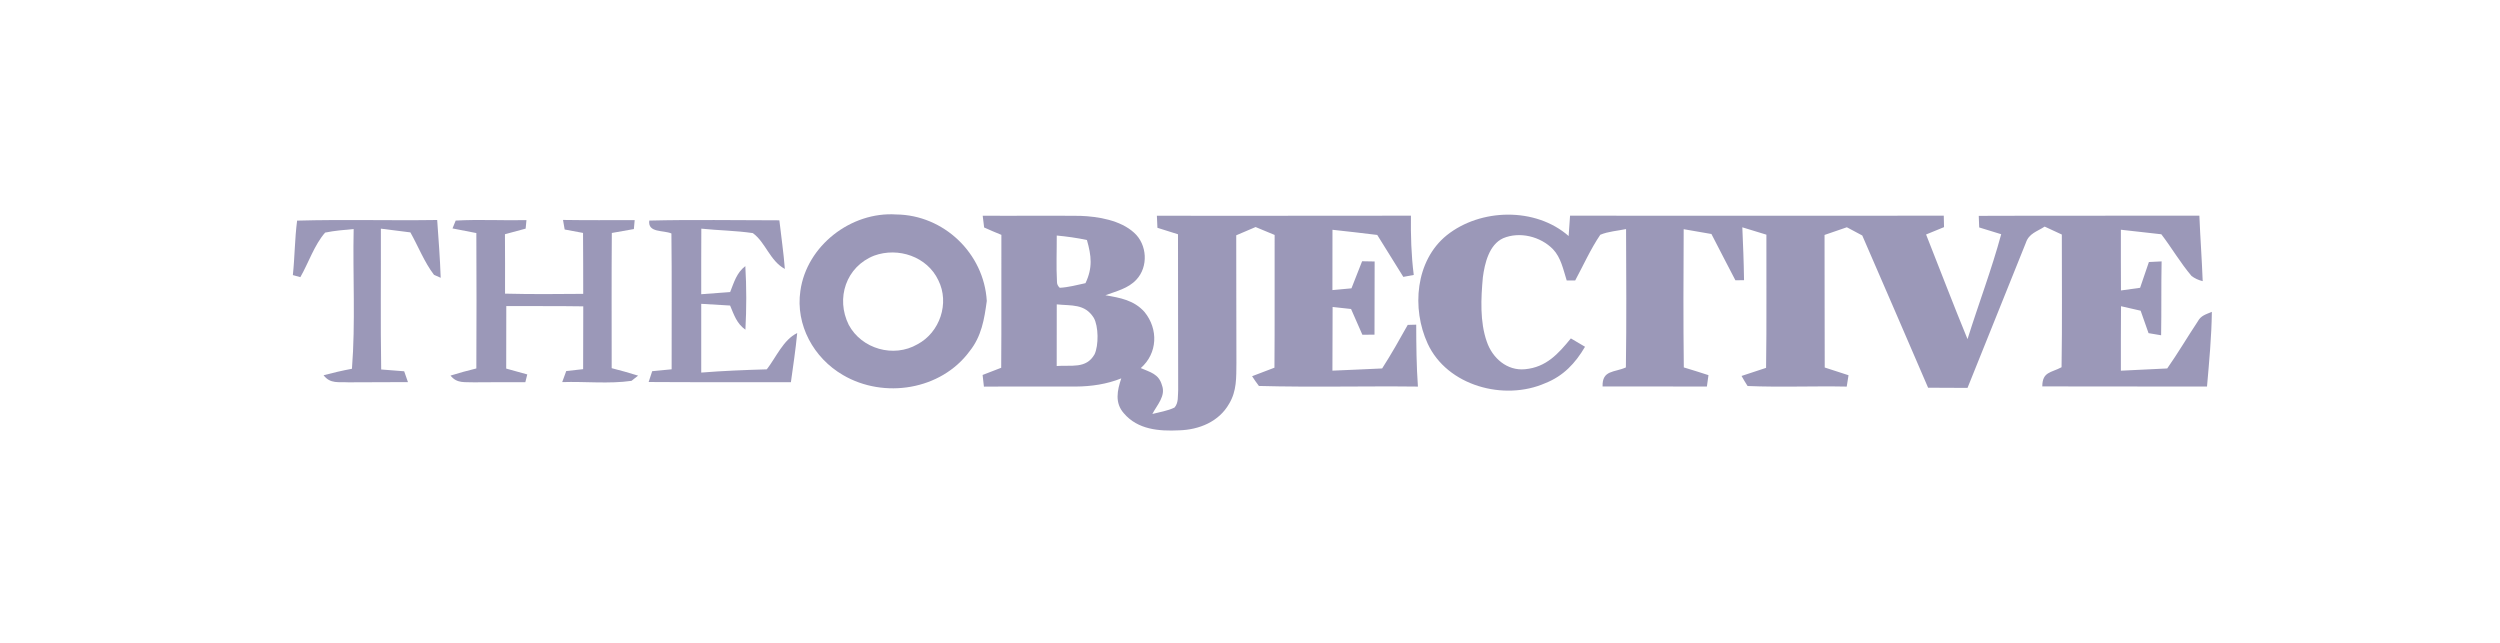
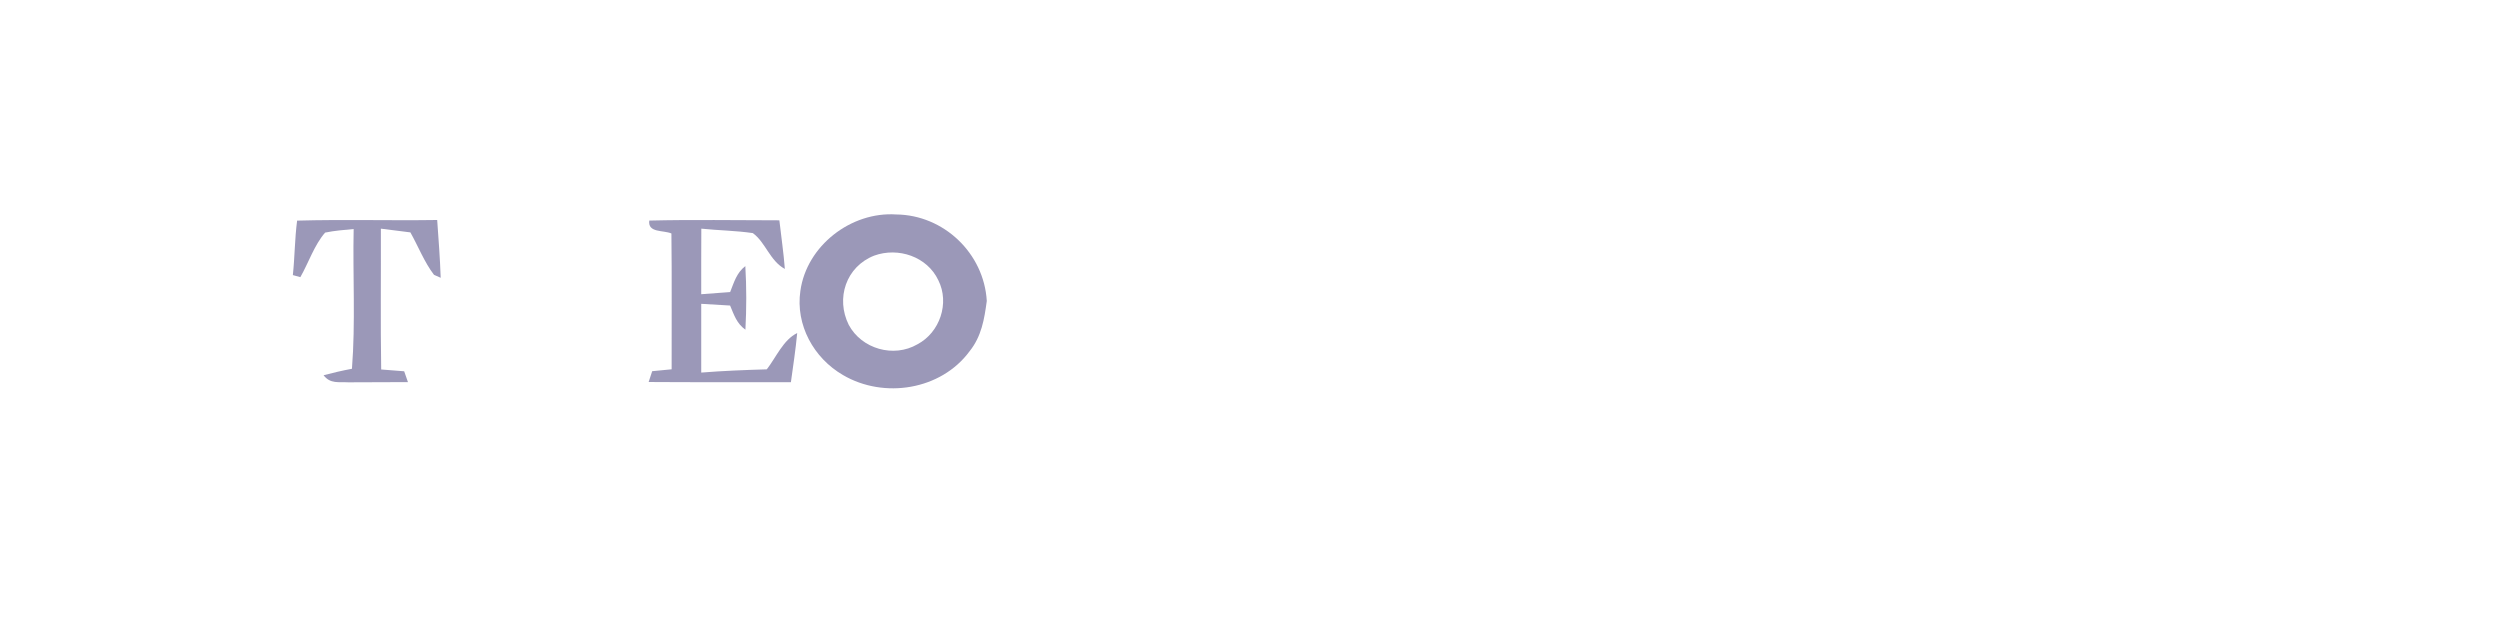
<svg xmlns="http://www.w3.org/2000/svg" width="350" height="90" viewBox="0 0 350 90" fill="none">
  <rect width="350" height="90" fill="white" />
  <g clip-path="url(#clip0_1679_416)">
-     <path d="M219.608 33.049C219.671 32.1 219.74 31.144 219.809 30.195C237.249 30.226 254.688 30.195 272.128 30.195C272.14 30.729 272.153 31.264 272.165 31.798C271.329 32.144 270.487 32.49 269.651 32.829C271.587 37.714 273.454 42.624 275.453 47.477C276.987 42.574 278.823 37.752 280.169 32.791C279.138 32.471 278.113 32.156 277.088 31.842C277.063 31.301 277.044 30.761 277.025 30.22C287.317 30.176 297.614 30.22 307.912 30.189C308.032 33.25 308.264 36.299 308.377 39.361C307.774 39.217 307.258 38.971 306.818 38.638C305.265 36.815 304.046 34.703 302.587 32.798C300.701 32.584 298.815 32.377 296.923 32.163C296.923 34.998 296.917 37.827 296.935 40.663C297.828 40.537 298.721 40.417 299.614 40.292C300.022 39.084 300.437 37.884 300.846 36.683C301.437 36.645 302.028 36.62 302.625 36.595C302.556 40.046 302.619 43.492 302.556 46.937C301.965 46.842 301.38 46.748 300.796 46.641C300.431 45.591 300.054 44.548 299.689 43.498C298.777 43.284 297.86 43.077 296.942 42.869C296.917 45.88 296.923 48.886 296.923 51.897C299.086 51.796 301.248 51.69 303.411 51.583C304.913 49.439 306.234 47.188 307.68 45.013C308.132 44.164 308.817 44.02 309.66 43.661C309.616 47.151 309.283 50.64 308.981 54.116C301.292 54.091 293.61 54.129 285.921 54.097C285.927 52.029 287.153 52.199 288.618 51.413C288.719 45.22 288.649 39.028 288.656 32.835C287.857 32.471 287.053 32.1 286.254 31.723C285.173 32.433 284.054 32.666 283.614 34.005C280.892 40.776 278.169 47.54 275.453 54.305C273.611 54.305 271.776 54.292 269.934 54.28C266.872 47.169 263.804 40.065 260.717 32.967C260.001 32.584 259.278 32.2 258.561 31.817C257.517 32.175 256.48 32.534 255.436 32.892C255.468 39.078 255.424 45.264 255.461 51.451C256.574 51.803 257.681 52.167 258.793 52.532C258.705 53.066 258.624 53.594 258.542 54.123C253.921 54.028 249.275 54.236 244.661 54.041C244.365 53.582 244.082 53.11 243.818 52.633C244.956 52.243 246.1 51.866 247.251 51.501C247.345 45.283 247.27 39.066 247.295 32.854C246.17 32.515 245.044 32.175 243.925 31.823C244.032 34.288 244.133 36.752 244.164 39.223C243.762 39.229 243.359 39.235 242.957 39.242C241.851 37.073 240.694 34.935 239.6 32.76C238.305 32.534 237.01 32.307 235.715 32.087C235.683 38.538 235.652 44.994 235.733 51.438C236.89 51.784 238.034 52.148 239.185 52.519C239.109 53.047 239.034 53.582 238.965 54.116C234.099 54.097 229.227 54.116 224.361 54.104C224.285 51.778 226.014 52.167 227.624 51.438C227.718 44.988 227.674 38.525 227.649 32.068C226.473 32.32 225.153 32.395 224.04 32.867C222.682 34.872 221.676 37.136 220.526 39.267C220.13 39.267 219.734 39.261 219.338 39.261C218.86 37.752 218.545 36.073 217.414 34.885C215.666 33.106 212.768 32.377 210.442 33.351C208.468 34.256 207.858 36.871 207.6 38.827C207.336 41.744 207.166 45.051 208.16 47.855C208.945 50.137 210.995 51.947 213.522 51.69C216.483 51.407 218.156 49.533 219.922 47.377C220.582 47.767 221.242 48.156 221.903 48.546C220.551 50.853 218.872 52.645 216.332 53.645C210.593 56.172 202.608 54.035 199.874 48.106C197.617 43.209 198.138 36.507 202.539 32.942C207.267 29.158 214.981 28.982 219.608 33.043V33.049Z" fill="#9B98B8" />
    <path d="M41.597 30.887C48.117 30.704 54.674 30.899 61.206 30.799C61.394 33.483 61.608 36.199 61.696 38.89L60.759 38.475C59.401 36.696 58.553 34.483 57.453 32.534C56.076 32.364 54.699 32.194 53.322 32.012C53.347 38.582 53.259 45.158 53.366 51.727C54.441 51.815 55.51 51.897 56.585 51.979C56.761 52.482 56.937 52.991 57.113 53.494C54.328 53.494 51.549 53.513 48.77 53.525C47.419 53.444 46.249 53.777 45.3 52.532C46.62 52.186 47.934 51.878 49.273 51.627C49.783 45.139 49.374 38.569 49.512 32.062C48.179 32.194 46.822 32.289 45.514 32.565C44.005 34.3 43.194 36.796 42.05 38.802C41.704 38.707 41.352 38.607 41 38.513C41.27 35.979 41.264 33.414 41.597 30.887Z" fill="#9B98B8" />
-     <path d="M63.796 30.88C67.084 30.698 70.41 30.887 73.704 30.817C73.666 31.213 73.629 31.61 73.591 32.006C72.623 32.257 71.654 32.521 70.693 32.791C70.712 35.564 70.712 38.336 70.705 41.109C74.352 41.203 77.998 41.172 81.65 41.14C81.644 38.292 81.65 35.451 81.625 32.609C80.764 32.446 79.909 32.288 79.054 32.131C78.972 31.685 78.897 31.239 78.821 30.792C82.166 30.843 85.511 30.817 88.855 30.817C88.817 31.232 88.78 31.654 88.742 32.069C87.711 32.251 86.686 32.433 85.655 32.615C85.605 38.921 85.636 45.233 85.636 51.545C86.881 51.859 88.107 52.205 89.333 52.589L88.409 53.318C85.253 53.77 81.902 53.387 78.708 53.494C78.897 52.978 79.085 52.463 79.274 51.947C80.06 51.859 80.852 51.771 81.638 51.683C81.638 48.747 81.638 45.818 81.657 42.888C78.067 42.831 74.471 42.869 70.881 42.85C70.875 45.767 70.881 48.684 70.869 51.602C71.856 51.866 72.836 52.136 73.817 52.419C73.723 52.783 73.635 53.142 73.547 53.506C71.152 53.488 68.763 53.519 66.367 53.525C65.079 53.456 63.997 53.733 63.073 52.582C64.267 52.211 65.468 51.878 66.688 51.583C66.719 45.264 66.719 38.94 66.688 32.628C65.575 32.414 64.462 32.2 63.35 31.98C63.488 31.61 63.639 31.245 63.796 30.88Z" fill="#9B98B8" />
    <path d="M90.898 30.88C96.959 30.729 103.044 30.843 109.111 30.843C109.363 33.112 109.708 35.369 109.878 37.651C107.772 36.507 107.181 33.923 105.396 32.634C103.013 32.282 100.58 32.263 98.185 32.012C98.166 35.074 98.172 38.135 98.172 41.191C99.524 41.09 100.875 40.996 102.221 40.889C102.768 39.518 103.12 38.198 104.346 37.255C104.522 40.216 104.515 43.196 104.358 46.157C103.145 45.302 102.761 44.083 102.214 42.775C100.869 42.699 99.524 42.611 98.172 42.536V52.161C101.227 51.916 104.289 51.796 107.351 51.708C108.633 50.061 109.671 47.553 111.607 46.629C111.393 48.936 111.041 51.218 110.727 53.506C104.088 53.487 97.449 53.532 90.81 53.481C90.974 52.978 91.143 52.469 91.307 51.966C92.212 51.878 93.124 51.79 94.029 51.702C94.016 45.365 94.073 39.022 93.998 32.684C92.872 32.2 90.666 32.622 90.898 30.88Z" fill="#9B98B8" />
    <path d="M125.469 30.025C119.151 29.604 112.927 34.401 112.053 40.725C111.356 45.491 113.914 50.13 118.02 52.507C123.741 55.87 131.737 54.613 135.742 49.175C137.414 47.088 137.804 44.705 138.15 42.134C137.76 35.47 132.133 30.094 125.469 30.025ZM128.431 48.207C125.111 50.13 120.629 48.854 118.824 45.478C116.976 41.756 118.447 37.337 122.376 35.79C125.746 34.564 129.801 35.916 131.366 39.235C132.976 42.435 131.58 46.553 128.431 48.207Z" fill="#9B98B8" />
-     <path d="M198.271 45.453C197.874 45.465 197.478 45.472 197.082 45.484C195.932 47.546 194.775 49.596 193.499 51.583C191.179 51.683 188.859 51.803 186.539 51.891C186.552 48.917 186.546 45.95 186.565 42.976C187.426 43.07 188.287 43.164 189.148 43.259C189.67 44.46 190.205 45.667 190.733 46.867C191.298 46.861 191.864 46.855 192.43 46.849C192.449 43.435 192.43 40.021 192.449 36.607C191.864 36.595 191.28 36.582 190.695 36.576C190.198 37.84 189.702 39.103 189.205 40.367C188.319 40.449 187.432 40.53 186.539 40.612C186.552 37.796 186.552 34.985 186.546 32.169C188.639 32.395 190.726 32.634 192.814 32.892C194.027 34.853 195.259 36.802 196.466 38.764C196.95 38.676 197.441 38.581 197.925 38.493C197.573 35.721 197.497 32.98 197.529 30.195C185.672 30.226 173.821 30.195 161.964 30.207C161.989 30.767 162.015 31.326 162.04 31.892C163.002 32.188 163.963 32.489 164.919 32.798C164.944 40.065 164.913 47.326 164.944 54.594C164.881 55.417 165.02 56.404 164.429 57.058C163.473 57.523 162.354 57.687 161.329 57.957C161.977 56.7 163.253 55.424 162.668 53.915C162.222 52.343 161.046 52.117 159.707 51.532C162.077 49.451 162.184 46.082 160.235 43.68C158.758 42.02 156.828 41.693 154.753 41.335C156.262 40.776 157.953 40.386 159.085 39.16C160.795 37.355 160.619 34.225 158.771 32.578C156.859 30.83 153.76 30.314 151.258 30.22C146.7 30.17 142.136 30.233 137.578 30.201C137.641 30.754 137.704 31.301 137.779 31.848C138.577 32.213 139.382 32.546 140.193 32.879C140.174 39.084 140.218 45.283 140.168 51.488C139.3 51.815 138.433 52.155 137.565 52.494C137.628 53.041 137.691 53.582 137.748 54.129C142.041 54.091 146.329 54.135 150.617 54.116C152.792 54.103 154.954 53.783 156.979 52.972C156.413 54.657 156.042 56.398 157.337 57.857C159.292 60.158 162.279 60.384 165.089 60.246C167.874 60.164 170.646 59.045 172.073 56.53C173.167 54.707 173.073 52.852 173.098 50.803C173.067 44.849 173.098 38.896 173.073 32.942C173.978 32.559 174.884 32.175 175.783 31.785C176.669 32.156 177.556 32.521 178.448 32.892C178.429 39.084 178.473 45.277 178.423 51.476C177.379 51.865 176.336 52.268 175.292 52.67C175.594 53.142 175.915 53.594 176.248 54.034C183.641 54.236 191.104 54.034 198.509 54.122C198.302 51.23 198.277 48.345 198.271 45.453ZM147.945 32.974C149.366 33.112 150.774 33.3 152.169 33.602C152.804 35.822 152.987 37.494 151.968 39.644C150.799 39.895 149.56 40.229 148.366 40.291C148.089 40.04 147.964 39.751 147.976 39.43C147.857 37.286 147.957 35.124 147.945 32.974ZM153.238 49.602C152.063 51.689 149.944 51.073 147.938 51.243C147.945 48.364 147.938 45.491 147.945 42.611C150.013 42.831 151.861 42.486 153.125 44.491C153.804 45.673 153.823 48.37 153.238 49.602Z" fill="#9B98B8" />
  </g>
  <defs>
    <clipPath id="clip0_1679_416">
      <rect width="268.66" height="30.277" fill="white" transform="translate(41 30)" />
    </clipPath>
  </defs>
</svg>